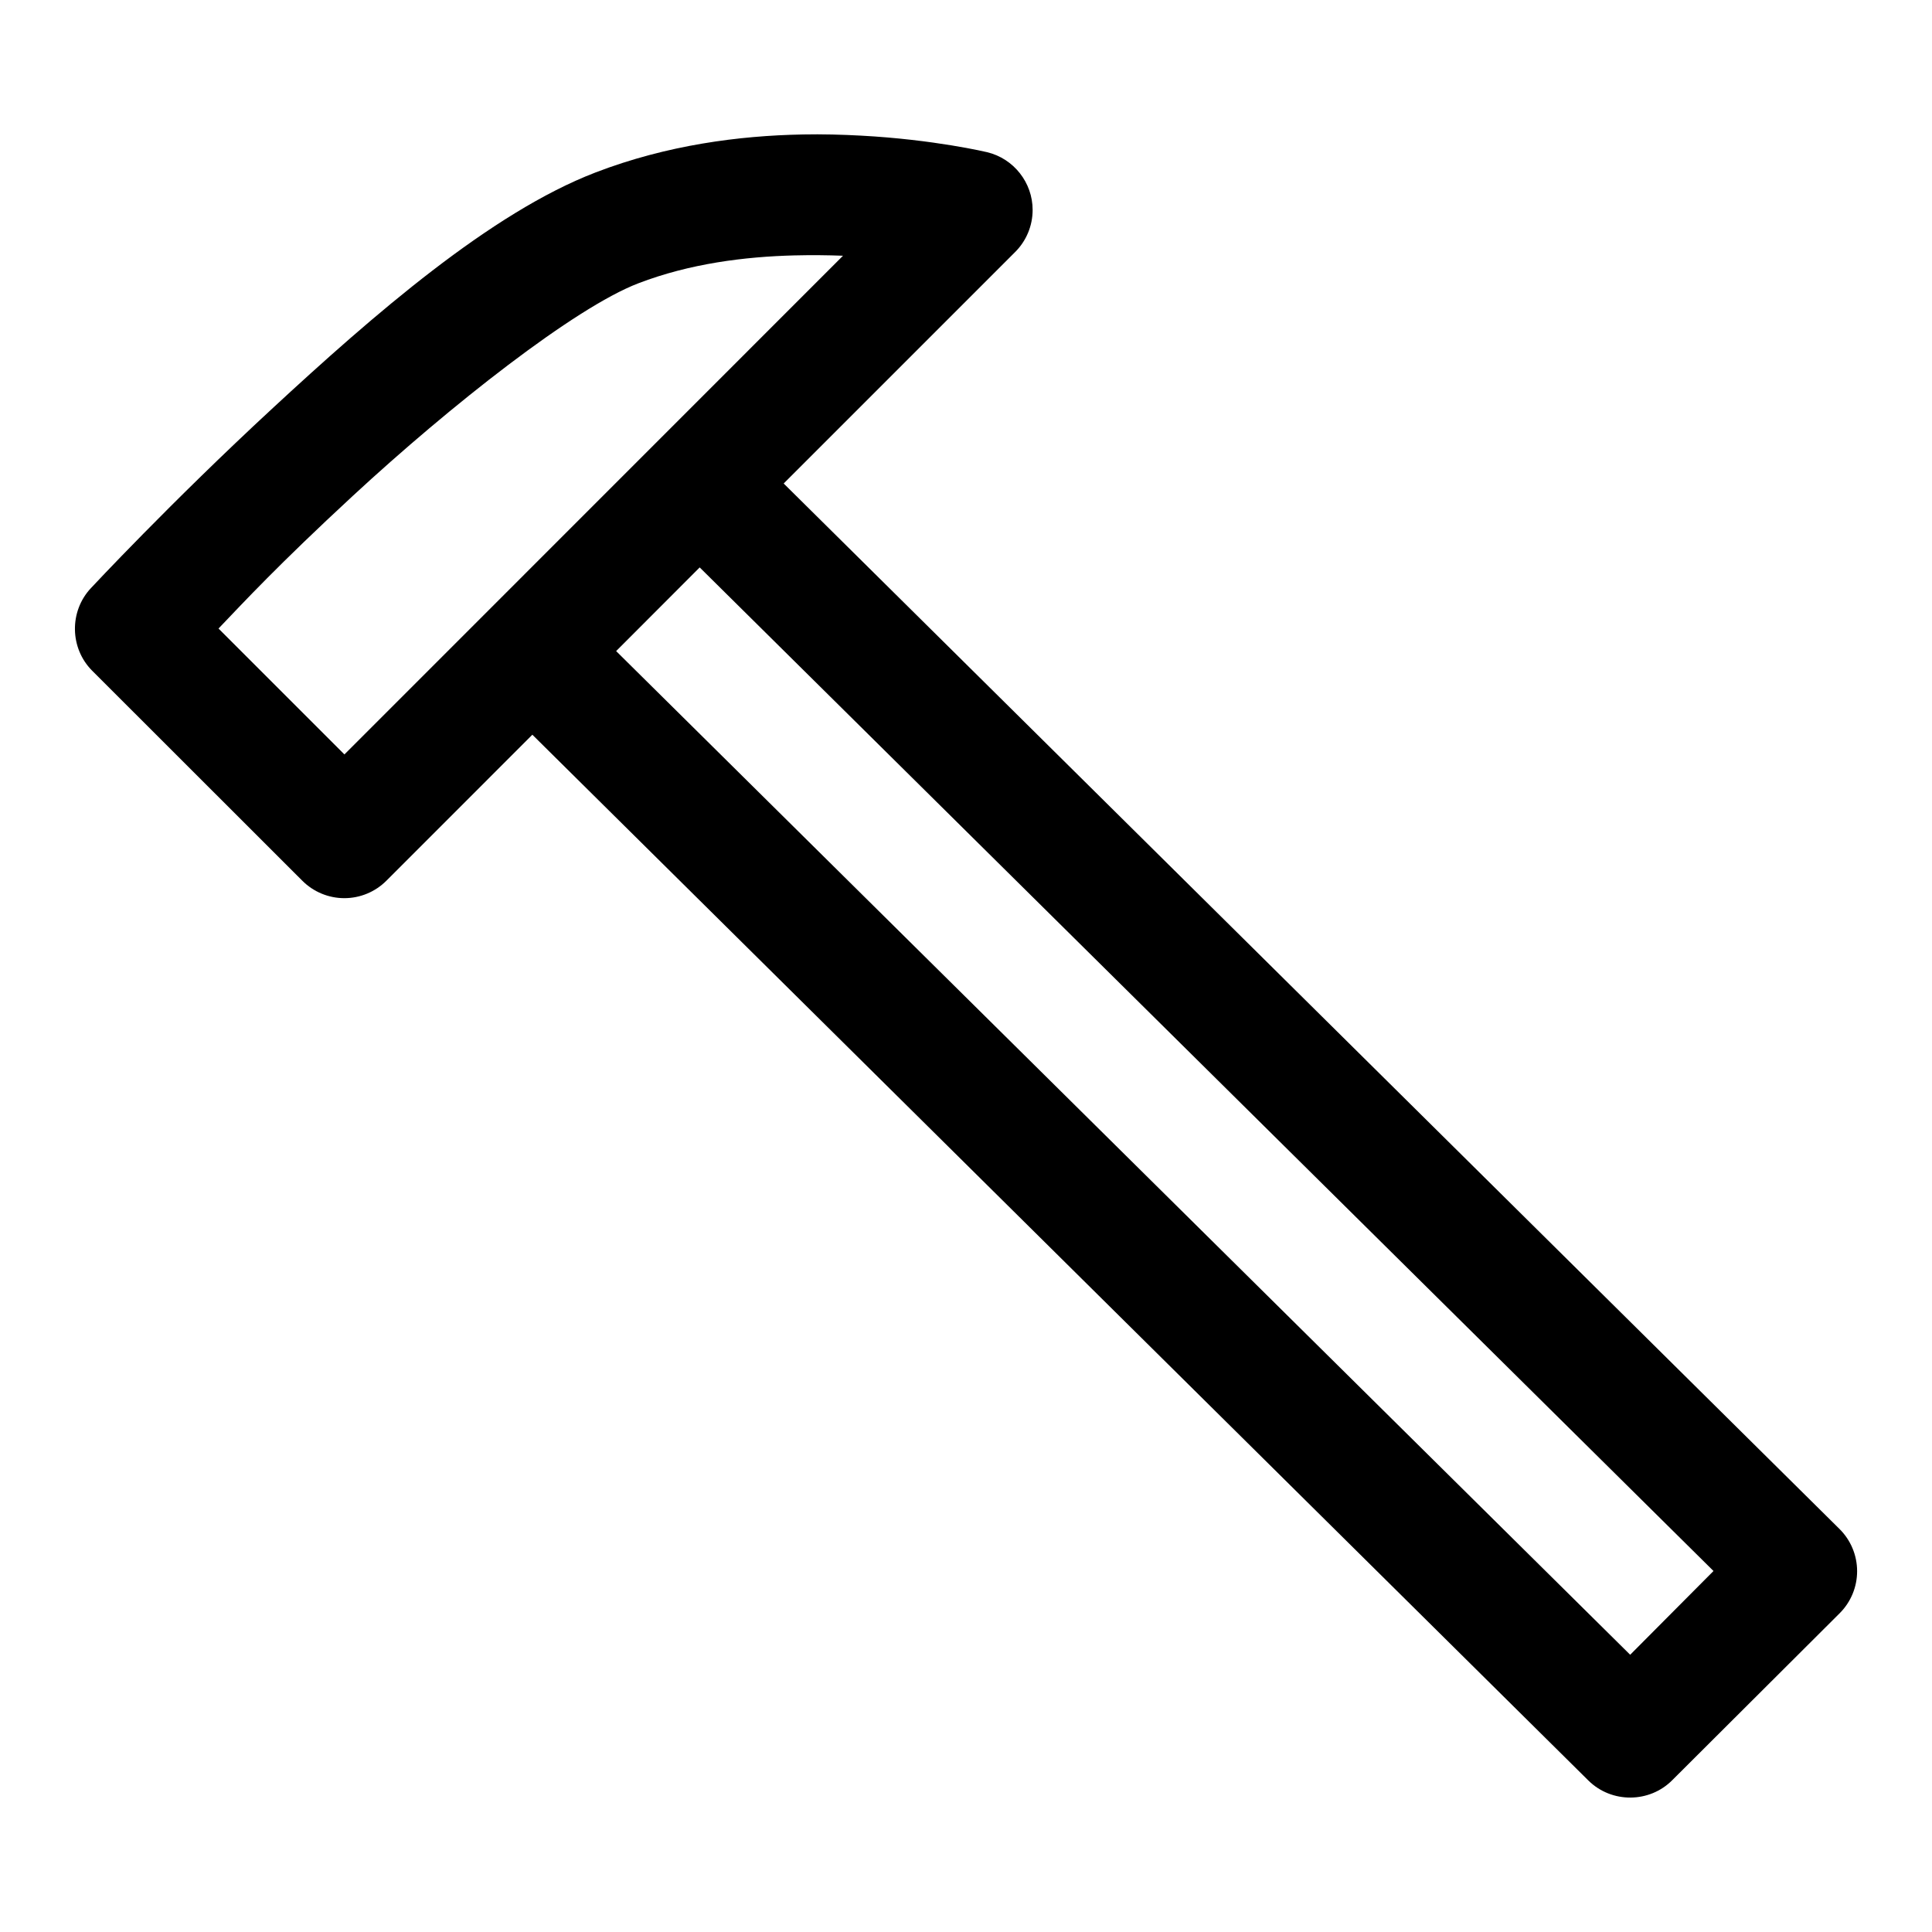
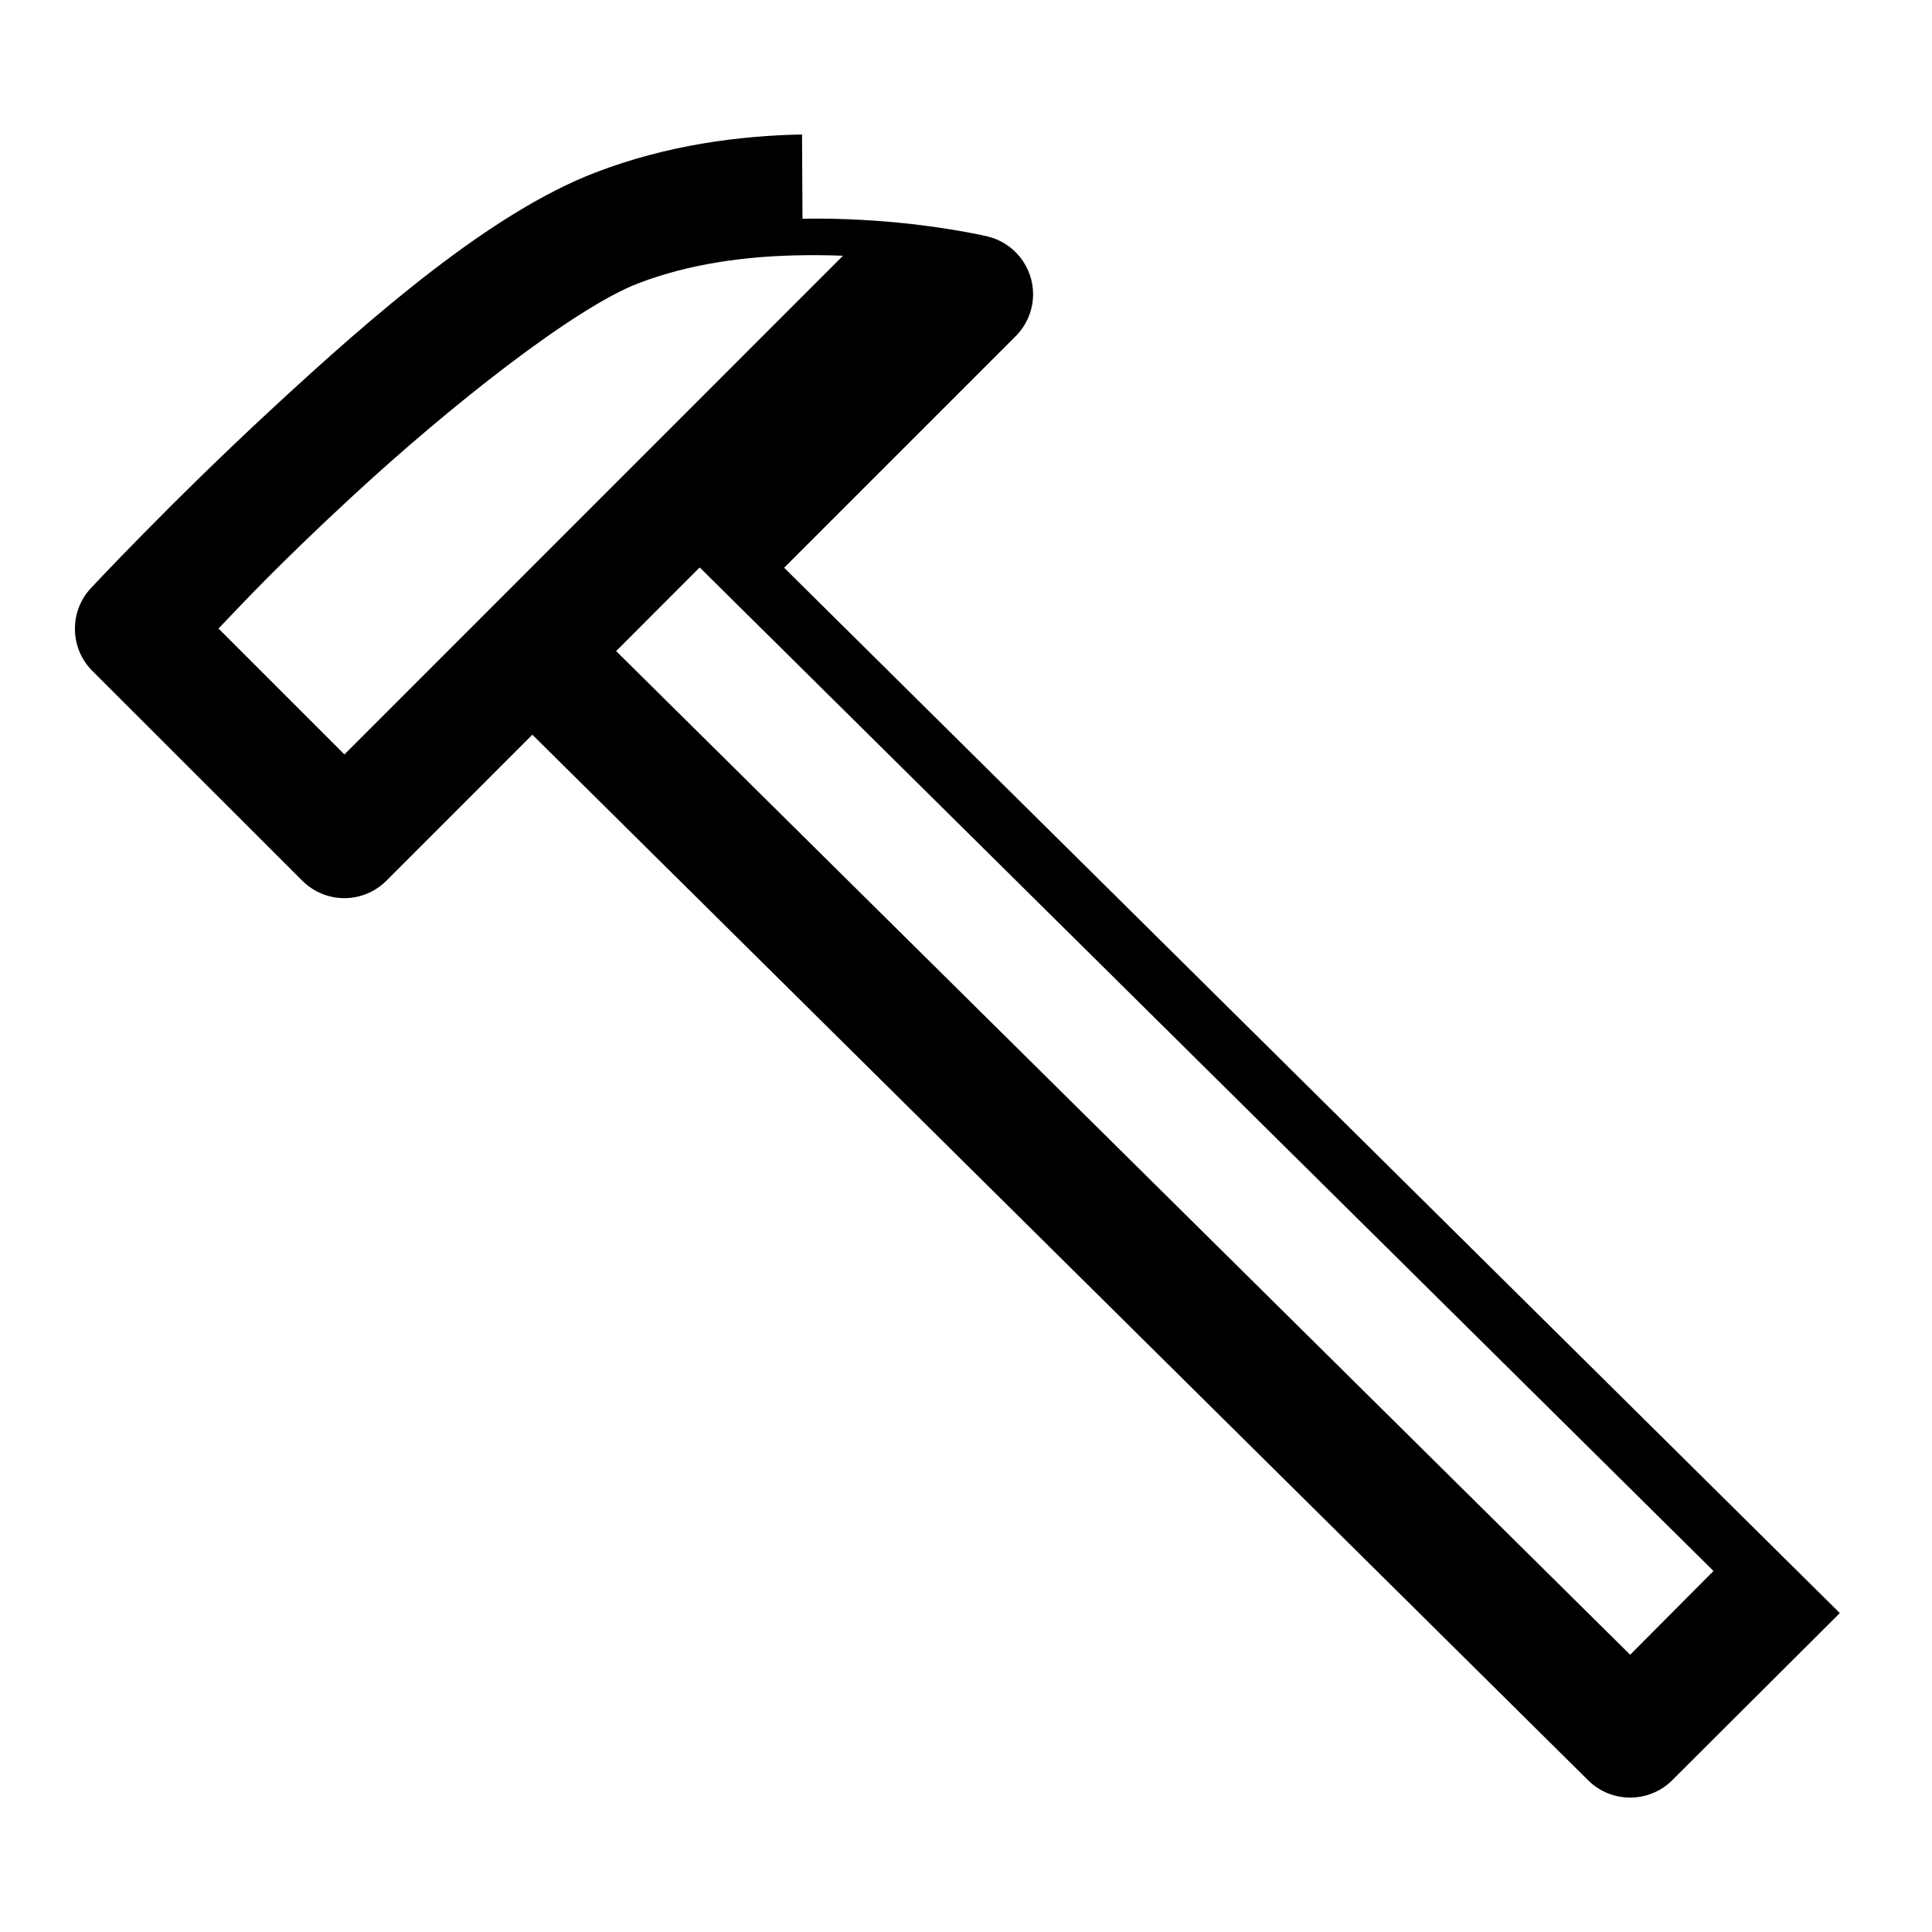
<svg xmlns="http://www.w3.org/2000/svg" fill="#000000" width="800px" height="800px" version="1.1" viewBox="144 144 512 512">
-   <path d="m356.55 179.64c-16.578 0.32-35.723 2.769-54.707 10.055-27.766 10.652-58.895 37.781-85.762 62.641-26.867 24.852-48 47.535-48 47.535-5.758 6.152-5.609 15.895 0.336 21.867l55.691 55.656c2.953 2.961 6.965 4.629 11.145 4.629 4.184 0 8.195-1.668 11.148-4.629l38.68-38.688 279.89 277.18c6.133 6.031 16.137 5.981 22.199-0.125l44.402-44.277c2.938-2.953 4.582-6.941 4.582-11.102 0-4.219-1.695-8.266-4.703-11.223l-279.77-277.03 61.289-61.289c2.996-2.953 4.688-6.992 4.688-11.203 0-7.246-5-13.598-12.039-15.301 0 0-14.023-3.356-33.453-4.394-4.859-0.262-10.098-0.418-15.621-0.309zm-1.91 32.043c4.426-0.113 8.715-0.062 12.766 0.09l-132.13 132.16-33.367-33.363c6.715-7.027 15.703-16.758 35.547-35.117 25.914-23.977 58.855-49.91 75.68-56.363 13.66-5.246 28.238-7.078 41.508-7.41zm-25.215 82.688 268.67 265.96-22.082 22.195-268.73-265.98z" fill-rule="evenodd" />
+   <path d="m356.55 179.64c-16.578 0.32-35.723 2.769-54.707 10.055-27.766 10.652-58.895 37.781-85.762 62.641-26.867 24.852-48 47.535-48 47.535-5.758 6.152-5.609 15.895 0.336 21.867l55.691 55.656c2.953 2.961 6.965 4.629 11.145 4.629 4.184 0 8.195-1.668 11.148-4.629l38.68-38.688 279.89 277.18c6.133 6.031 16.137 5.981 22.199-0.125l44.402-44.277l-279.77-277.03 61.289-61.289c2.996-2.953 4.688-6.992 4.688-11.203 0-7.246-5-13.598-12.039-15.301 0 0-14.023-3.356-33.453-4.394-4.859-0.262-10.098-0.418-15.621-0.309zm-1.91 32.043c4.426-0.113 8.715-0.062 12.766 0.09l-132.13 132.16-33.367-33.363c6.715-7.027 15.703-16.758 35.547-35.117 25.914-23.977 58.855-49.91 75.68-56.363 13.66-5.246 28.238-7.078 41.508-7.41zm-25.215 82.688 268.67 265.96-22.082 22.195-268.73-265.98z" fill-rule="evenodd" />
</svg>